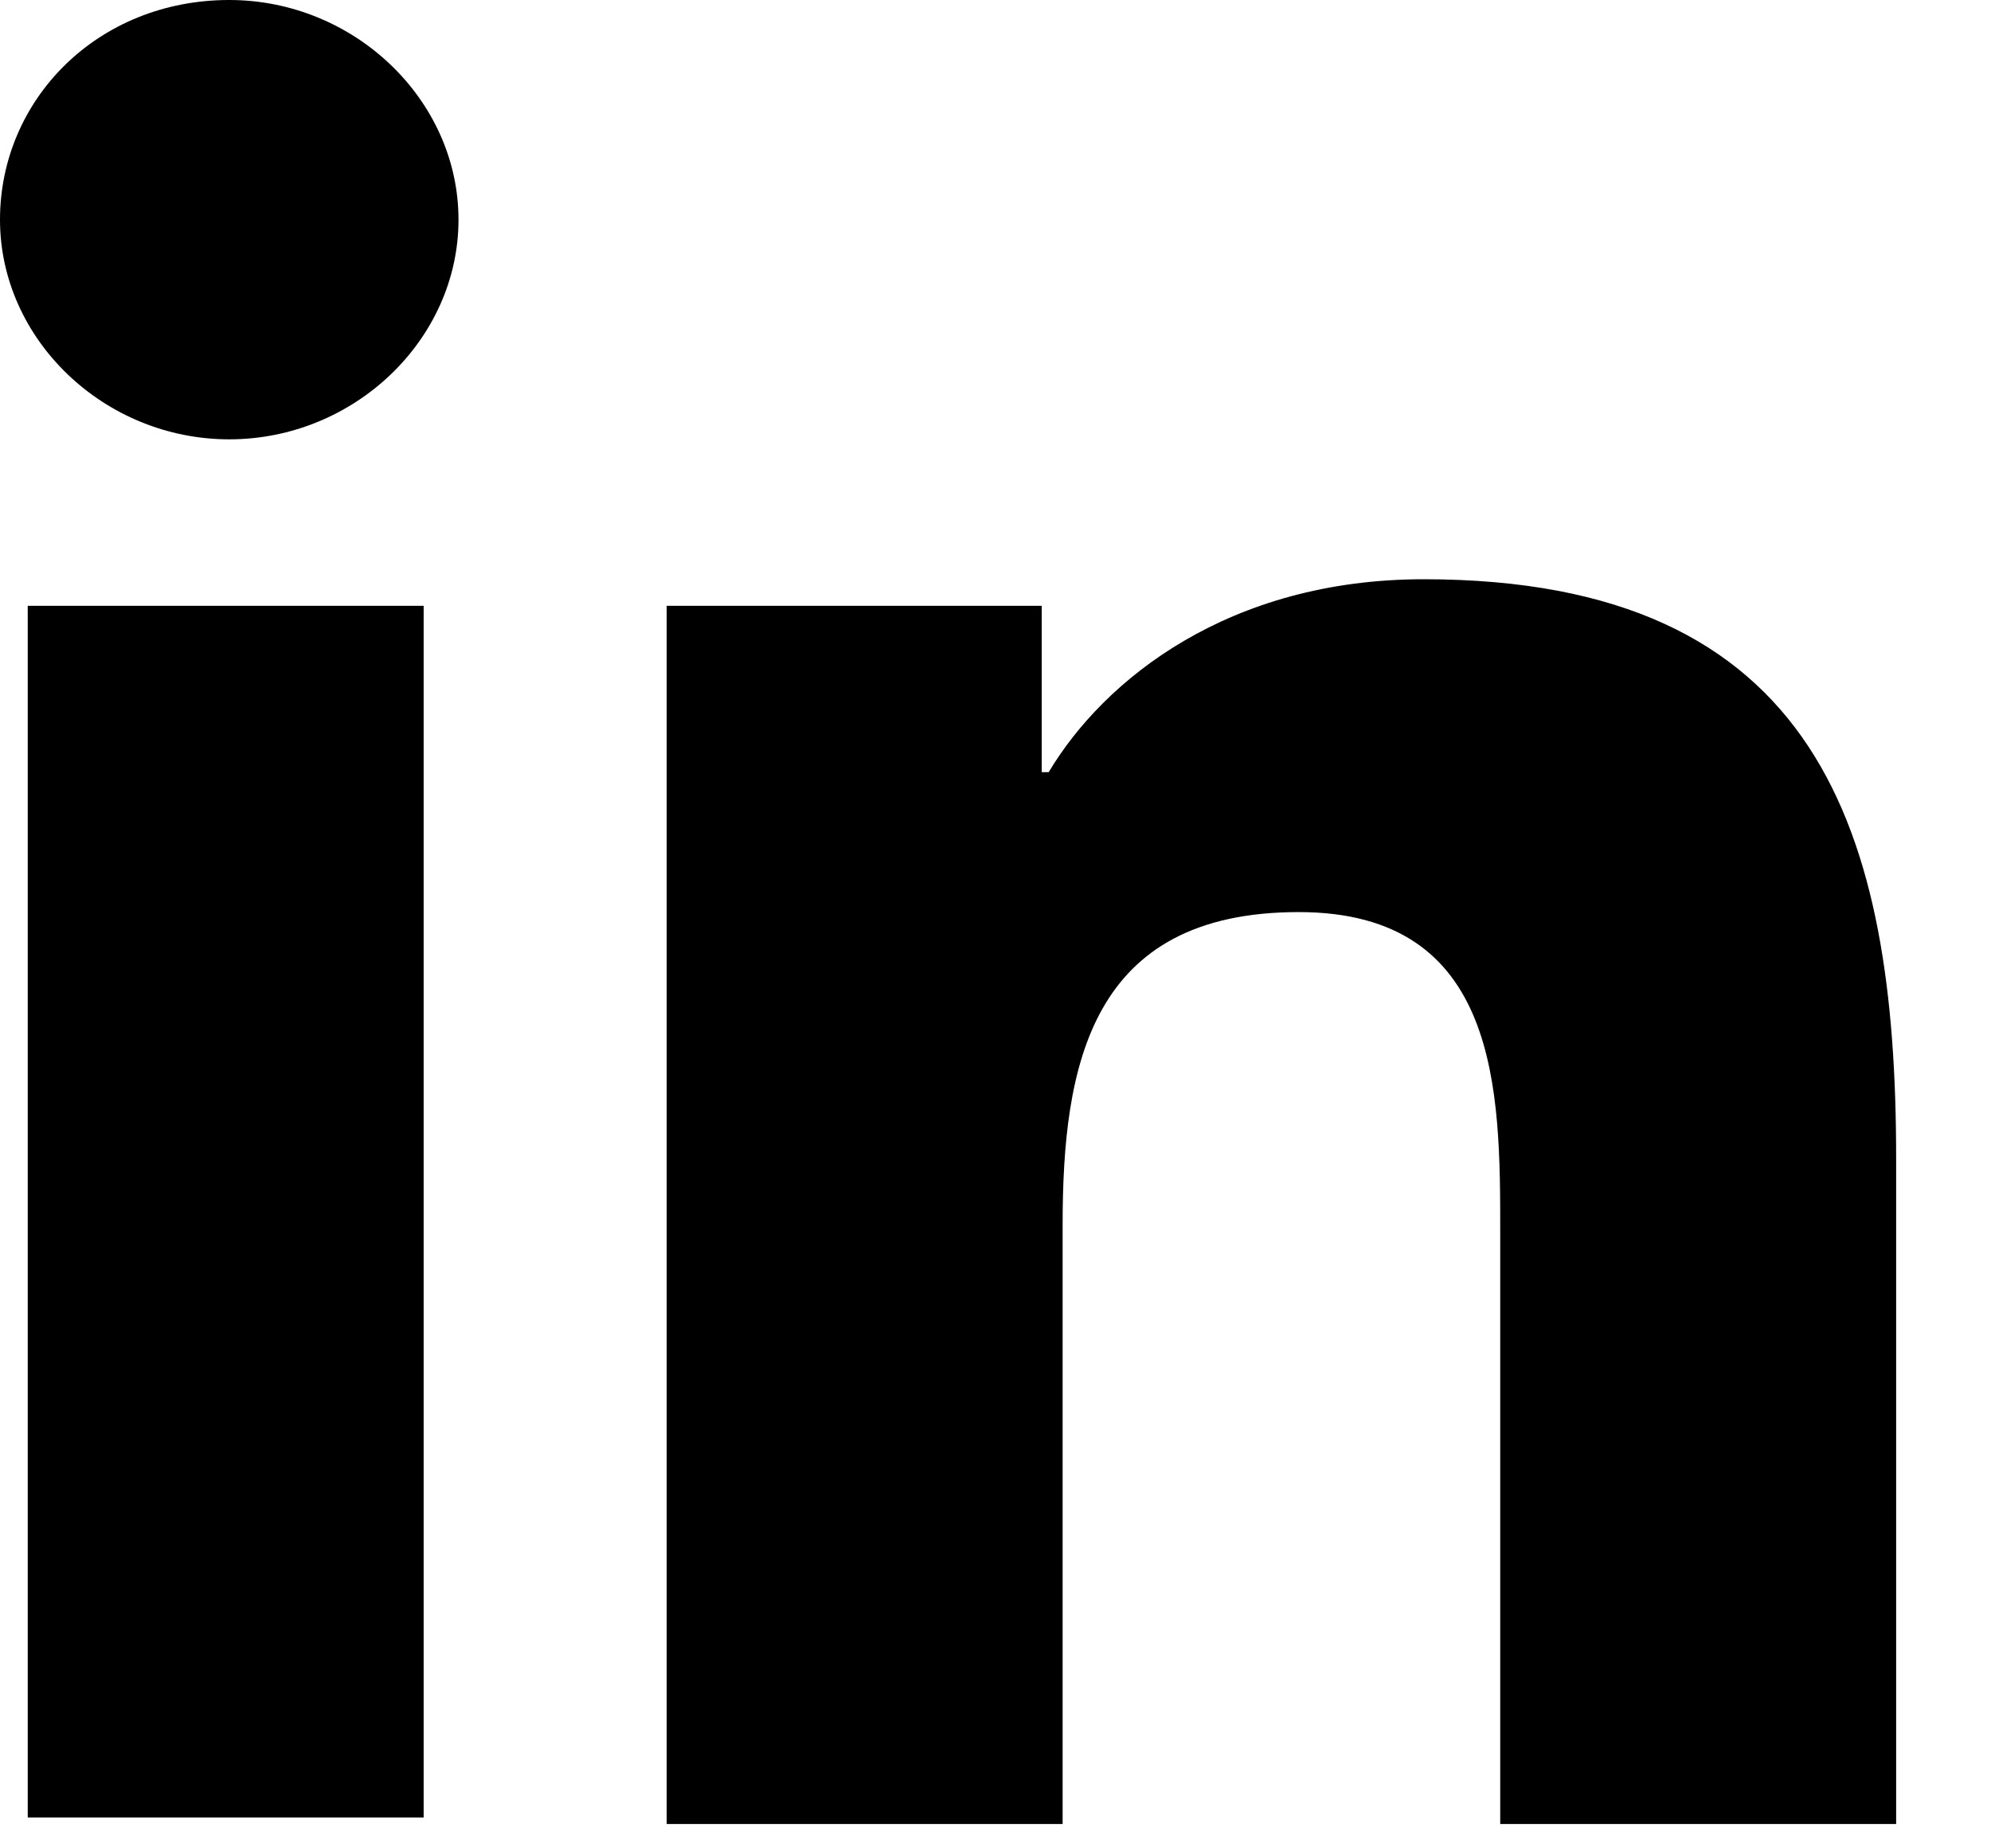
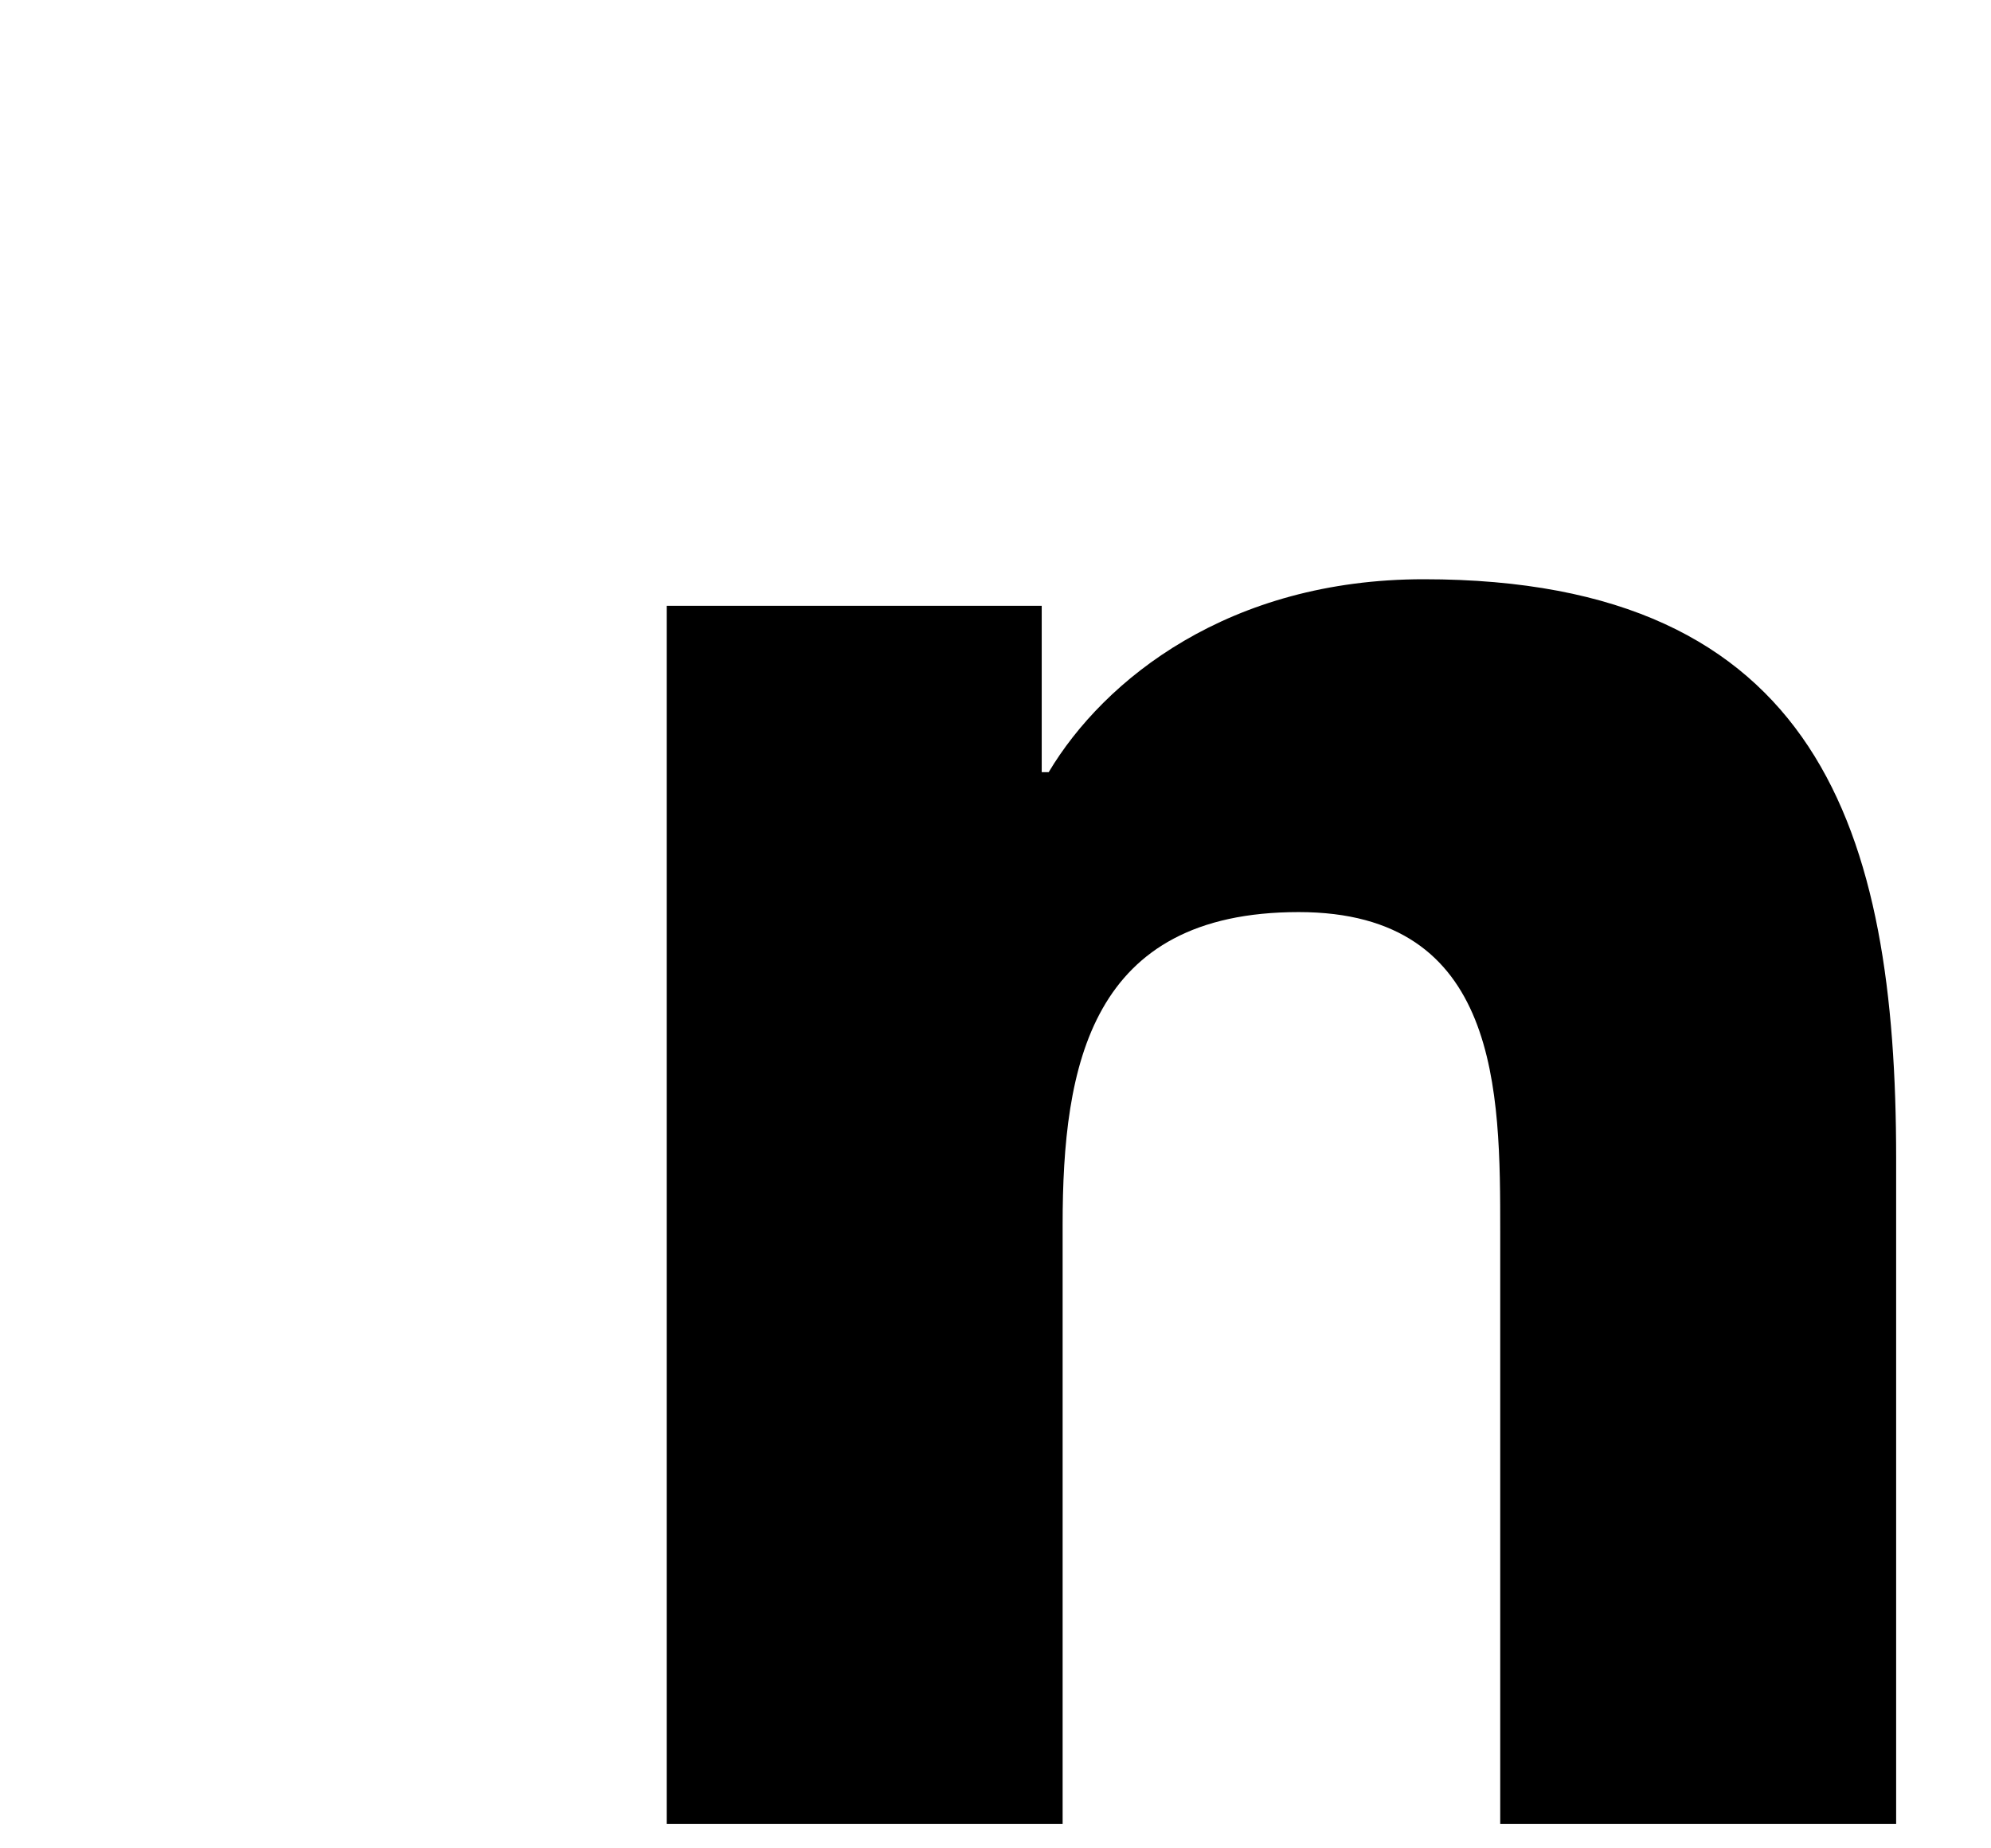
<svg xmlns="http://www.w3.org/2000/svg" width="14" height="13" viewBox="0 0 14 13" fill="none">
-   <path d="M0.195 4.261H2.979V12.783H0.195V4.261ZM1.612 0C2.491 0 3.224 0.702 3.224 1.545C3.224 2.388 2.491 3.09 1.612 3.09C0.733 3.09 0 2.388 0 1.545C0 0.702 0.684 0 1.612 0Z" fill="black" />
  <path d="M4.688 4.261H7.325V5.431H7.374C7.765 4.776 8.644 4.074 10.011 4.074C12.795 4.074 13.333 5.853 13.333 8.147V12.829H10.549V8.662C10.549 7.679 10.549 6.415 9.132 6.415C7.667 6.415 7.472 7.492 7.472 8.615V12.829H4.688V4.261Z" fill="black" />
</svg>